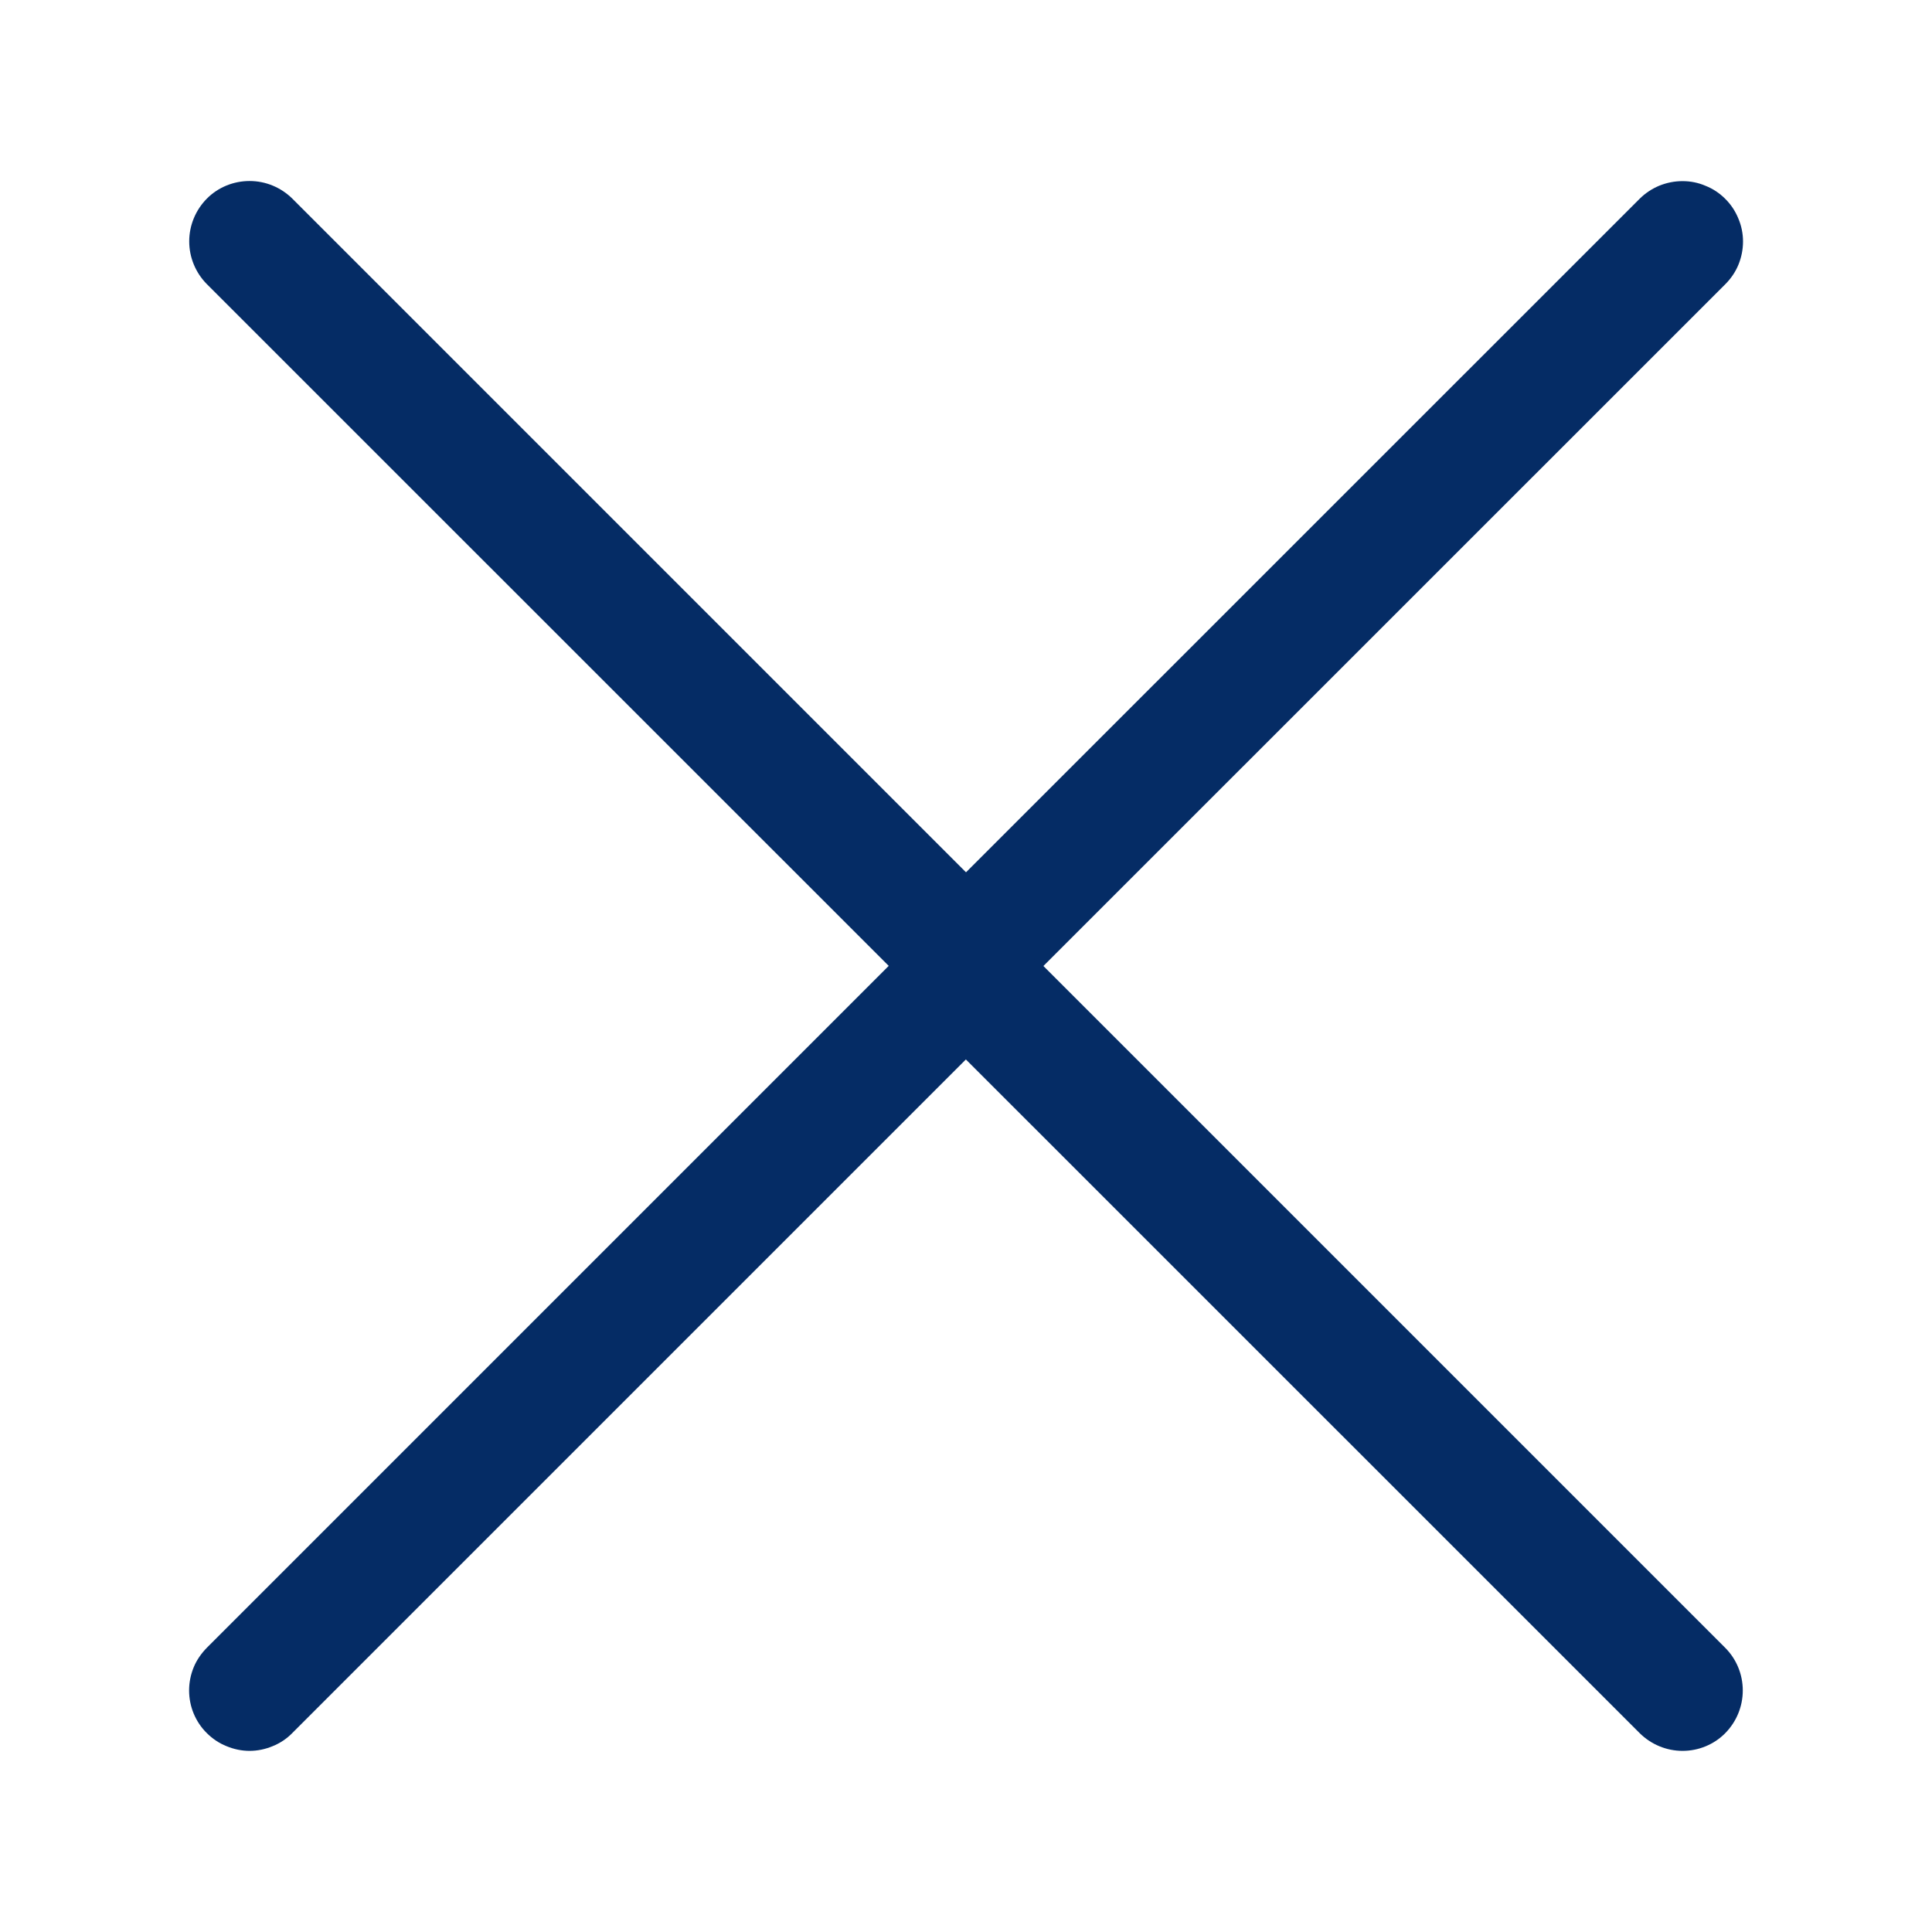
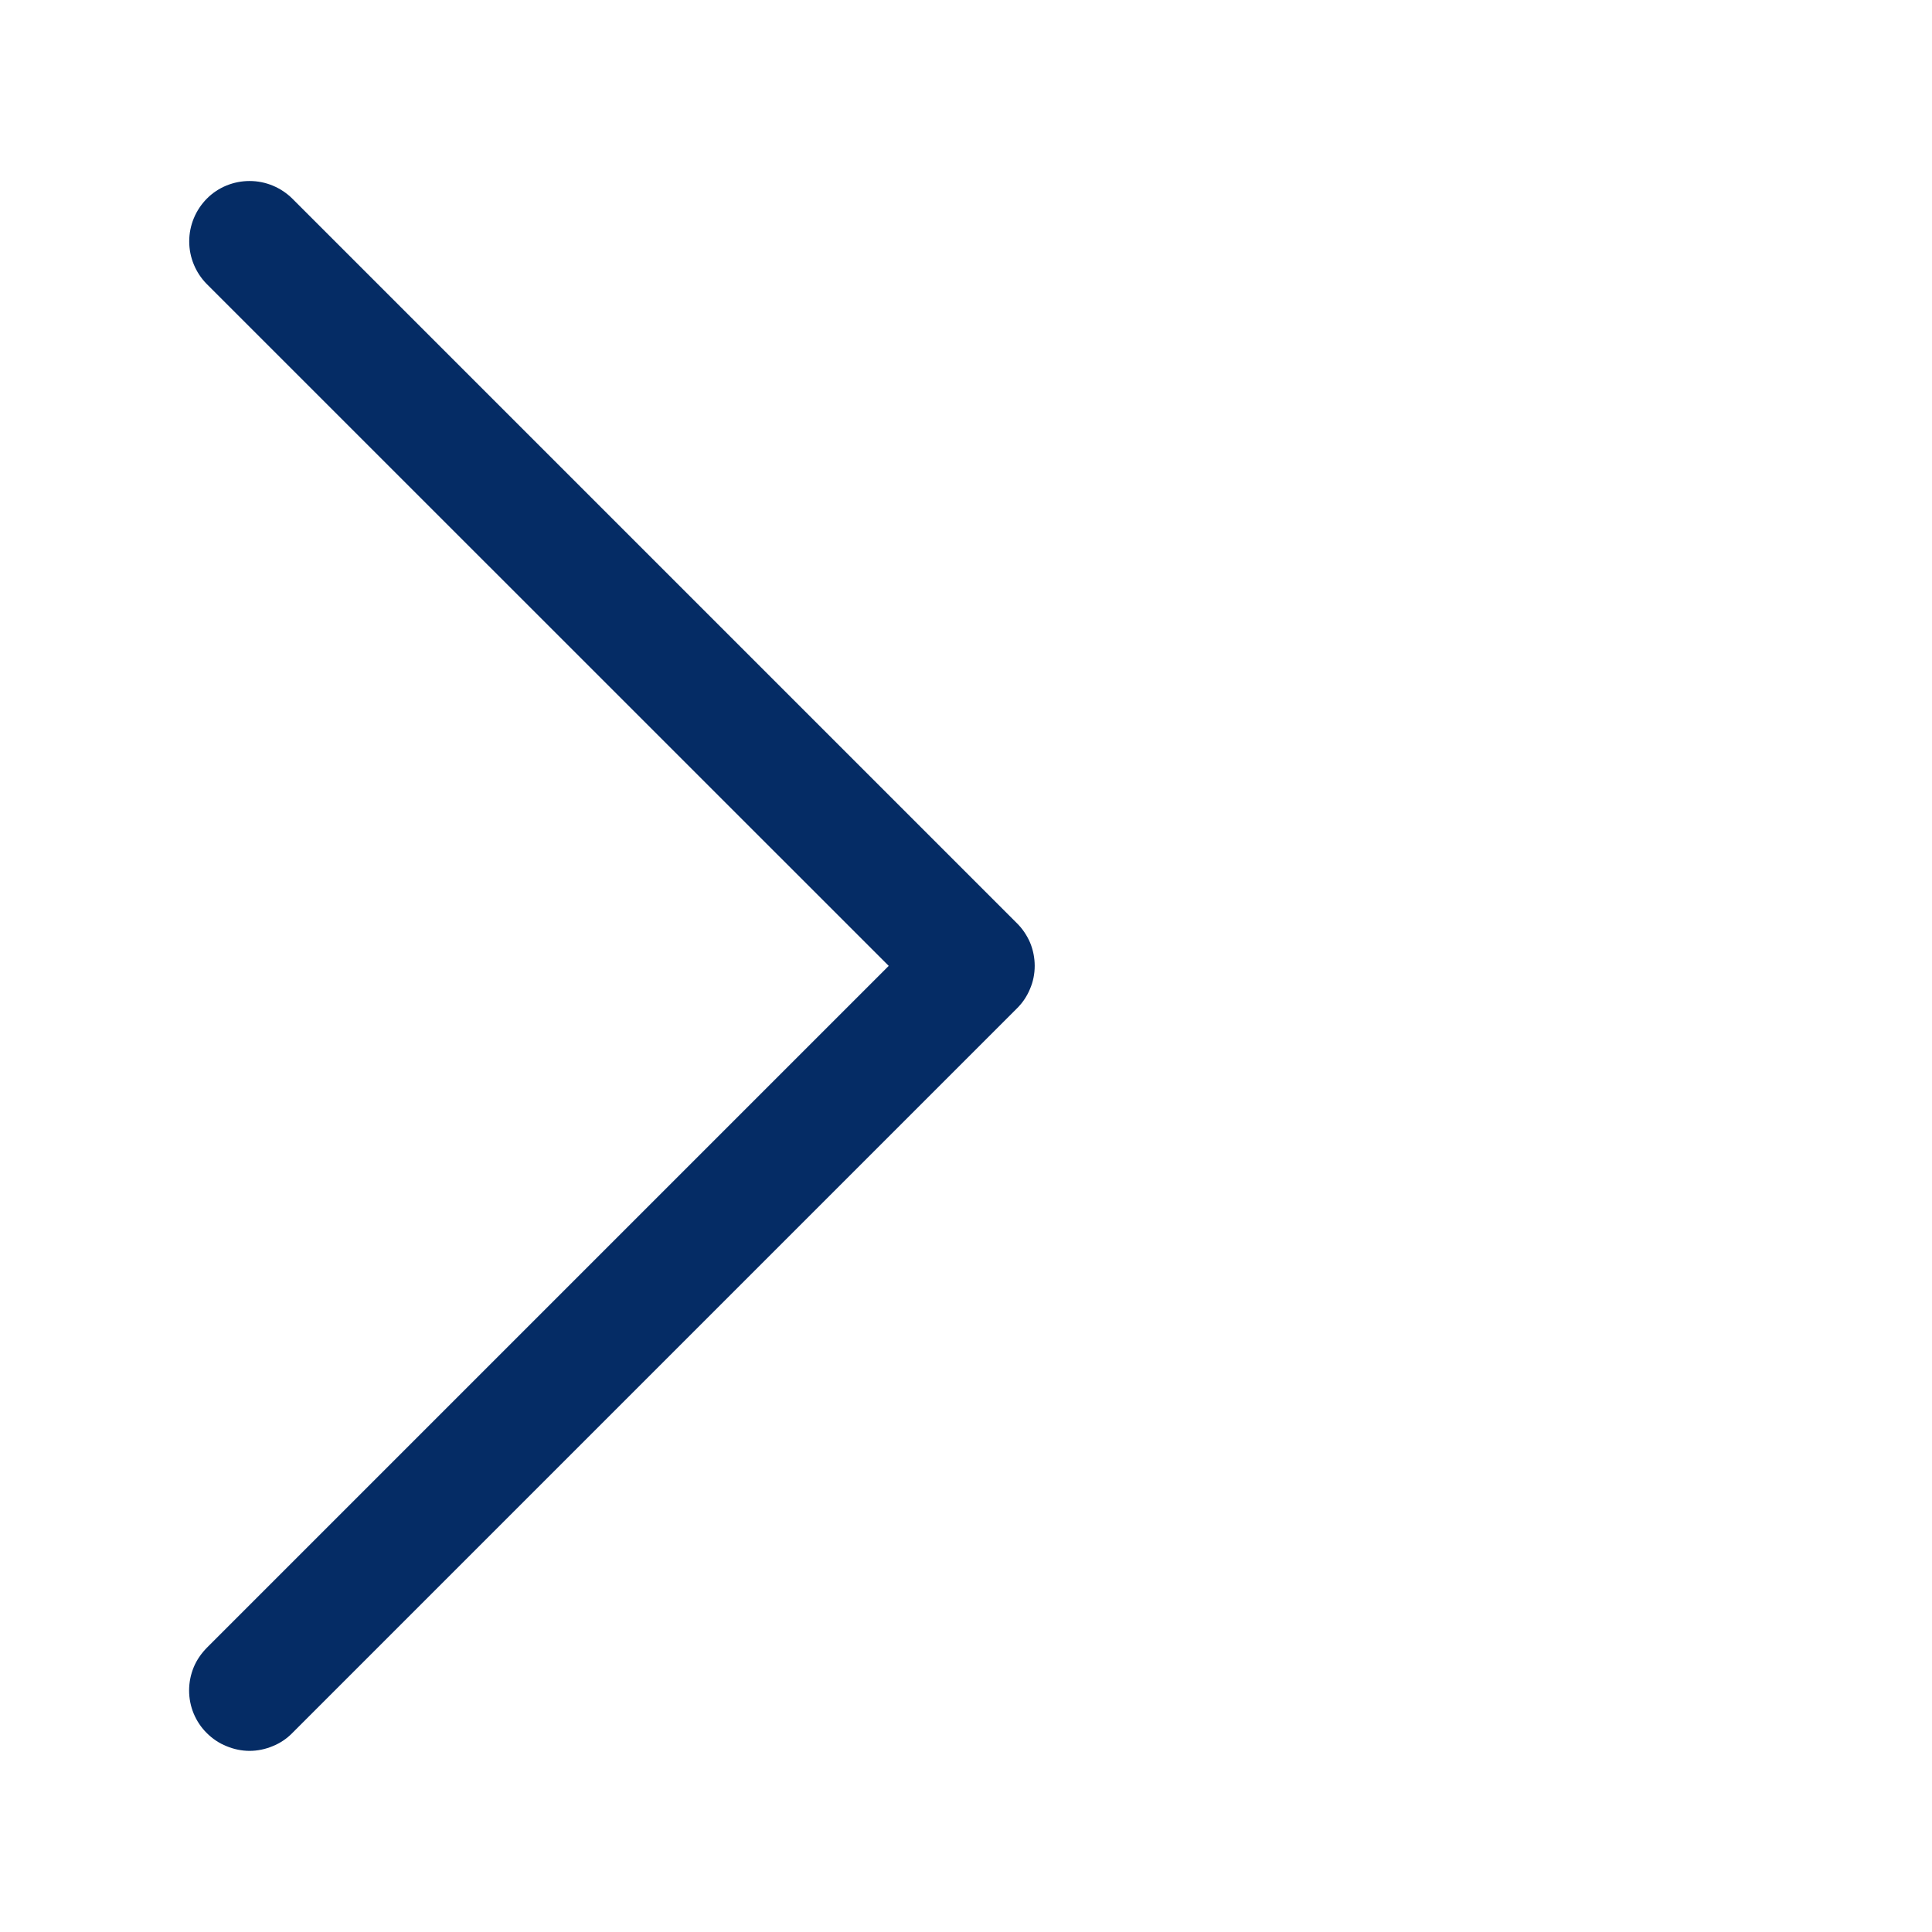
<svg xmlns="http://www.w3.org/2000/svg" version="1.1" id="Layer_1" x="0px" y="0px" width="16px" height="16px" viewBox="0 0 16 16" enable-background="new 0 0 16 16" xml:space="preserve">
-   <path fill="#052C65" d="M14.287,1.646c0.047,0.046,0.084,0.102,0.109,0.163C14.422,1.87,14.435,1.935,14.435,2  s-0.013,0.131-0.038,0.192c-0.025,0.061-0.063,0.116-0.109,0.162L8.641,8l5.646,5.646c0.094,0.094,0.146,0.221,0.146,0.354  s-0.053,0.26-0.146,0.354S14.066,14.5,13.934,14.5s-0.26-0.053-0.354-0.146L7.579,8.354C7.533,8.308,7.496,8.253,7.47,8.192  C7.446,8.131,7.432,8.066,7.432,8S7.446,7.87,7.47,7.809c0.025-0.061,0.063-0.116,0.108-0.163l6.001-6  c0.046-0.046,0.102-0.083,0.162-0.108C13.803,1.513,13.867,1.5,13.934,1.5s0.131,0.013,0.191,0.039  C14.186,1.563,14.241,1.6,14.287,1.646z" />
  <path fill="#052C65" d="M1.713,14.353c-0.047-0.046-0.084-0.102-0.109-0.162s-0.038-0.126-0.038-0.191  c0-0.066,0.013-0.131,0.038-0.192c0.025-0.061,0.063-0.115,0.109-0.162L7.36,7.999L1.713,2.353C1.62,2.259,1.567,2.132,1.567,1.999  s0.053-0.26,0.146-0.354s0.221-0.146,0.354-0.146s0.26,0.053,0.354,0.146l6,6c0.047,0.046,0.084,0.102,0.11,0.162  c0.025,0.061,0.038,0.126,0.038,0.192S8.556,8.13,8.53,8.19C8.505,8.251,8.467,8.307,8.42,8.353l-6,6  c-0.046,0.047-0.102,0.084-0.162,0.108C2.198,14.486,2.133,14.5,2.067,14.5s-0.131-0.014-0.191-0.039  C1.815,14.437,1.759,14.399,1.713,14.353z" />
</svg>